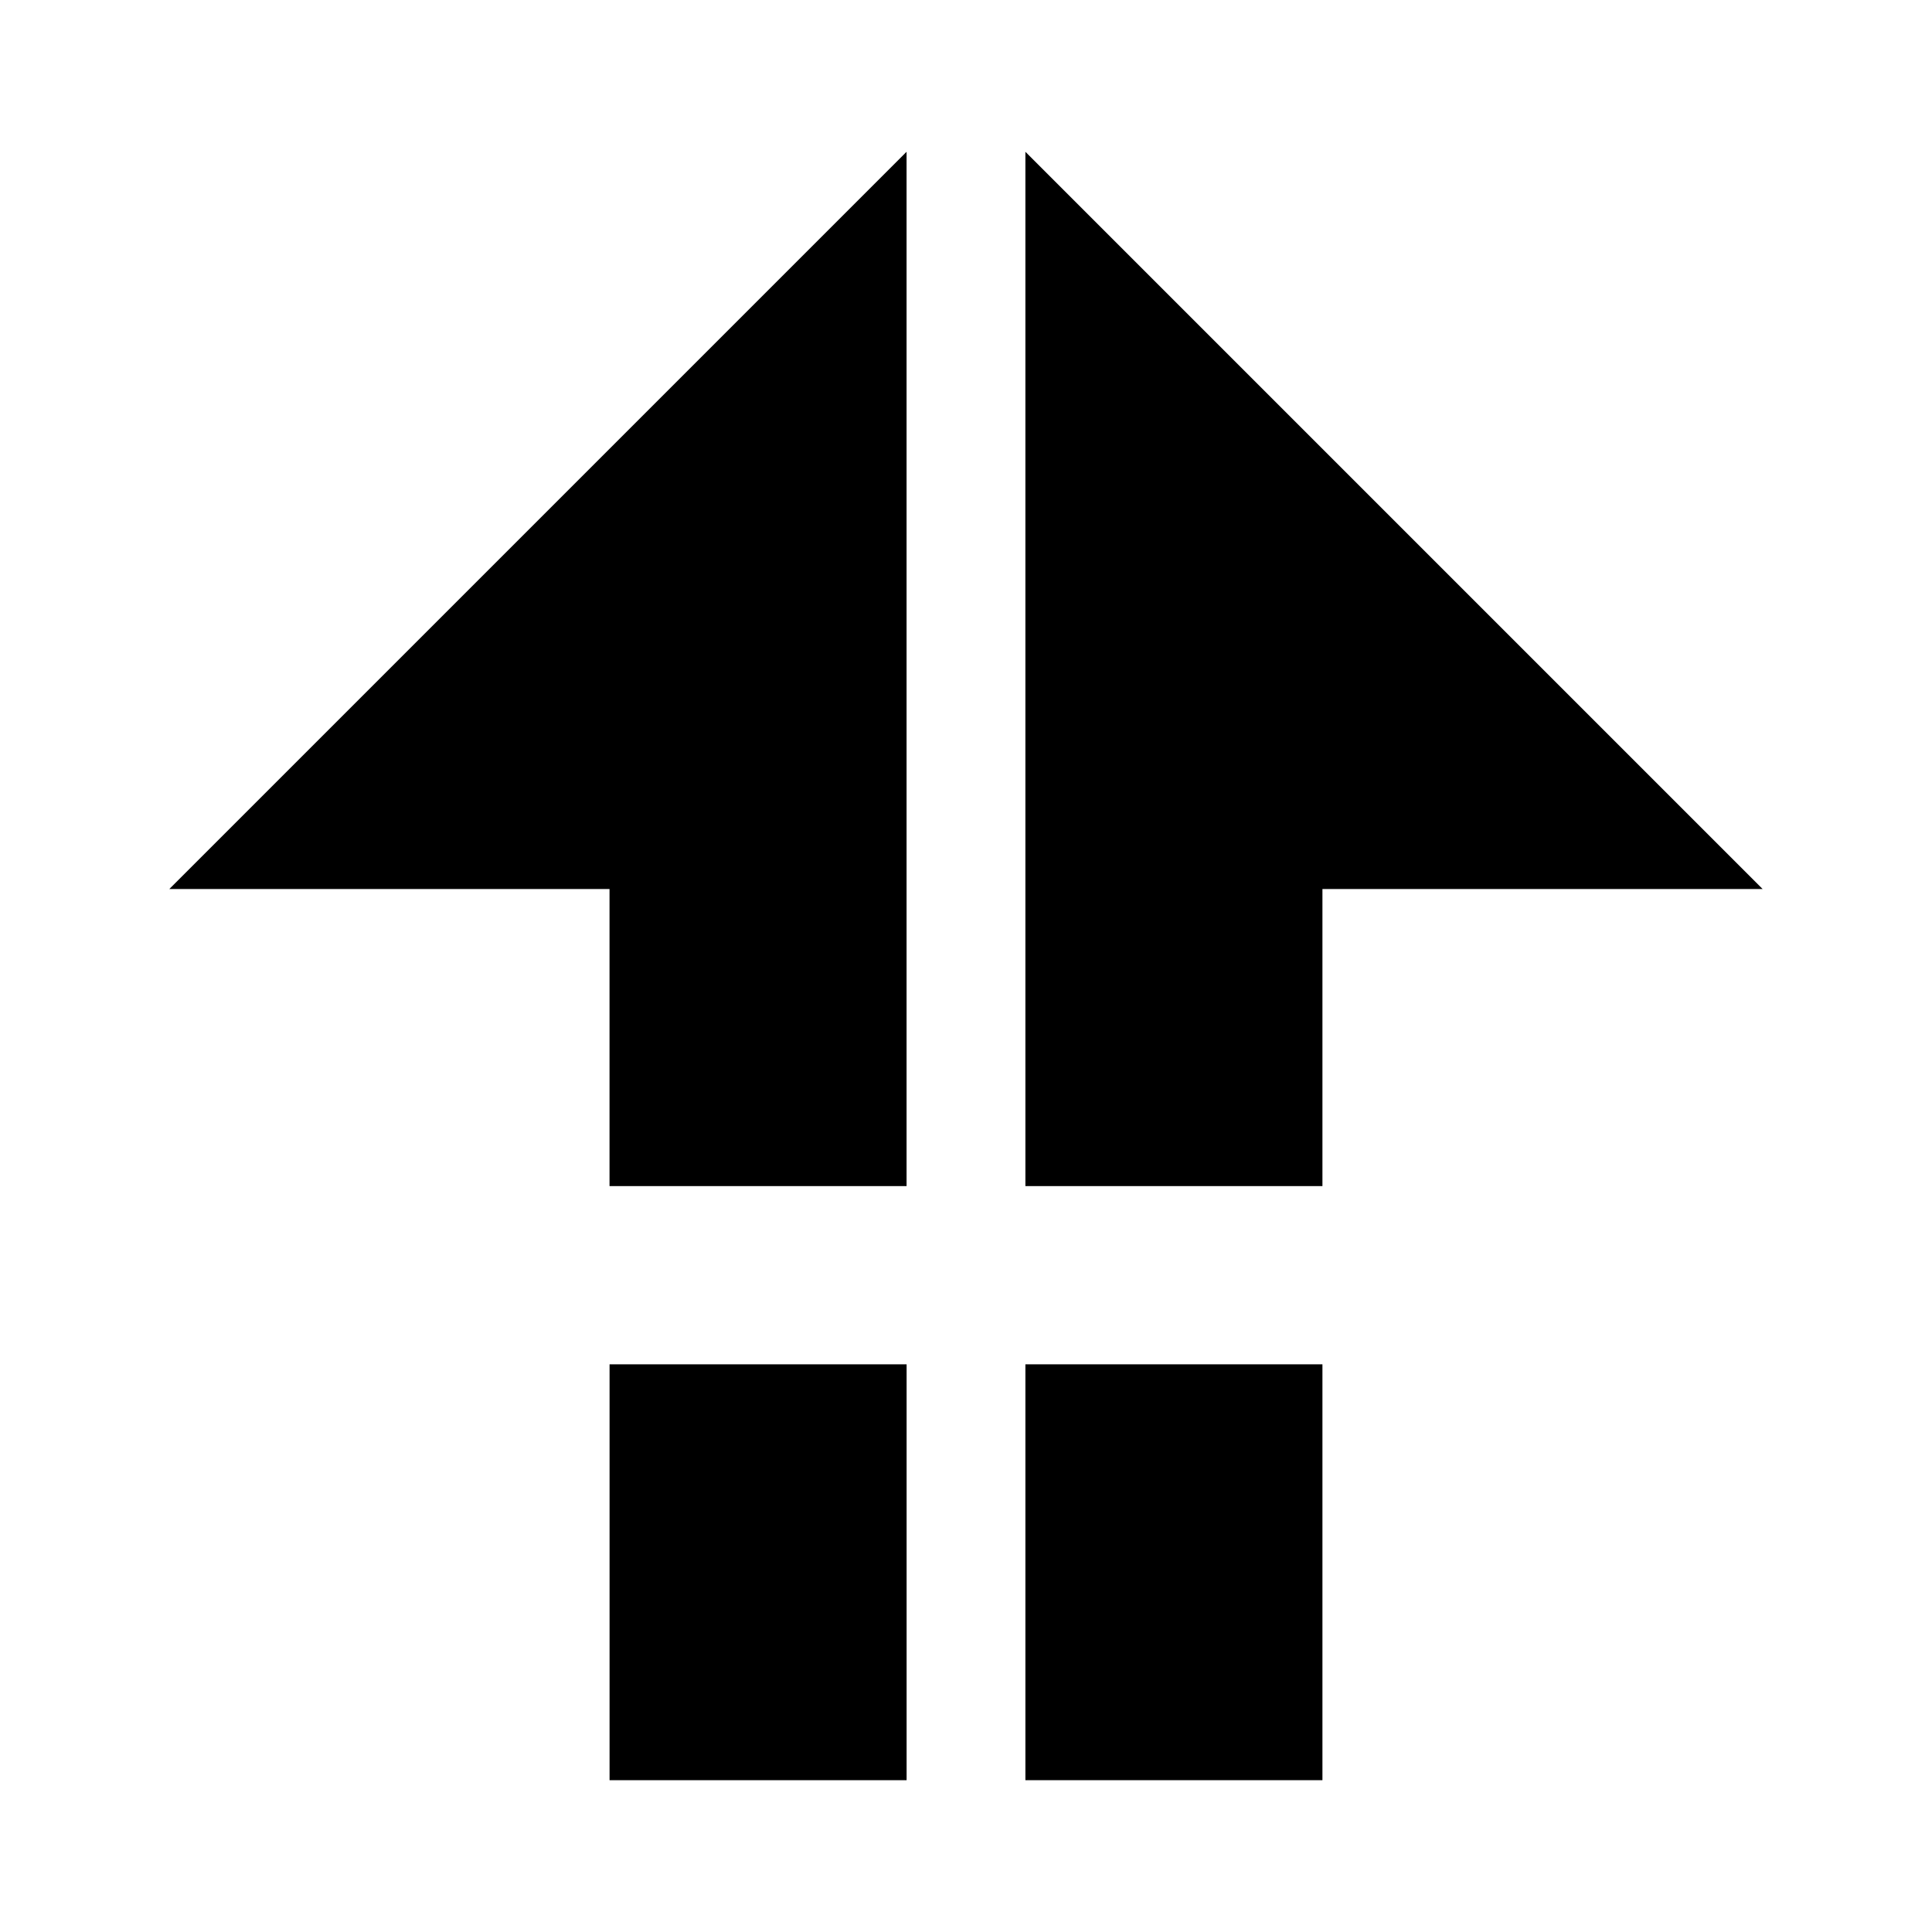
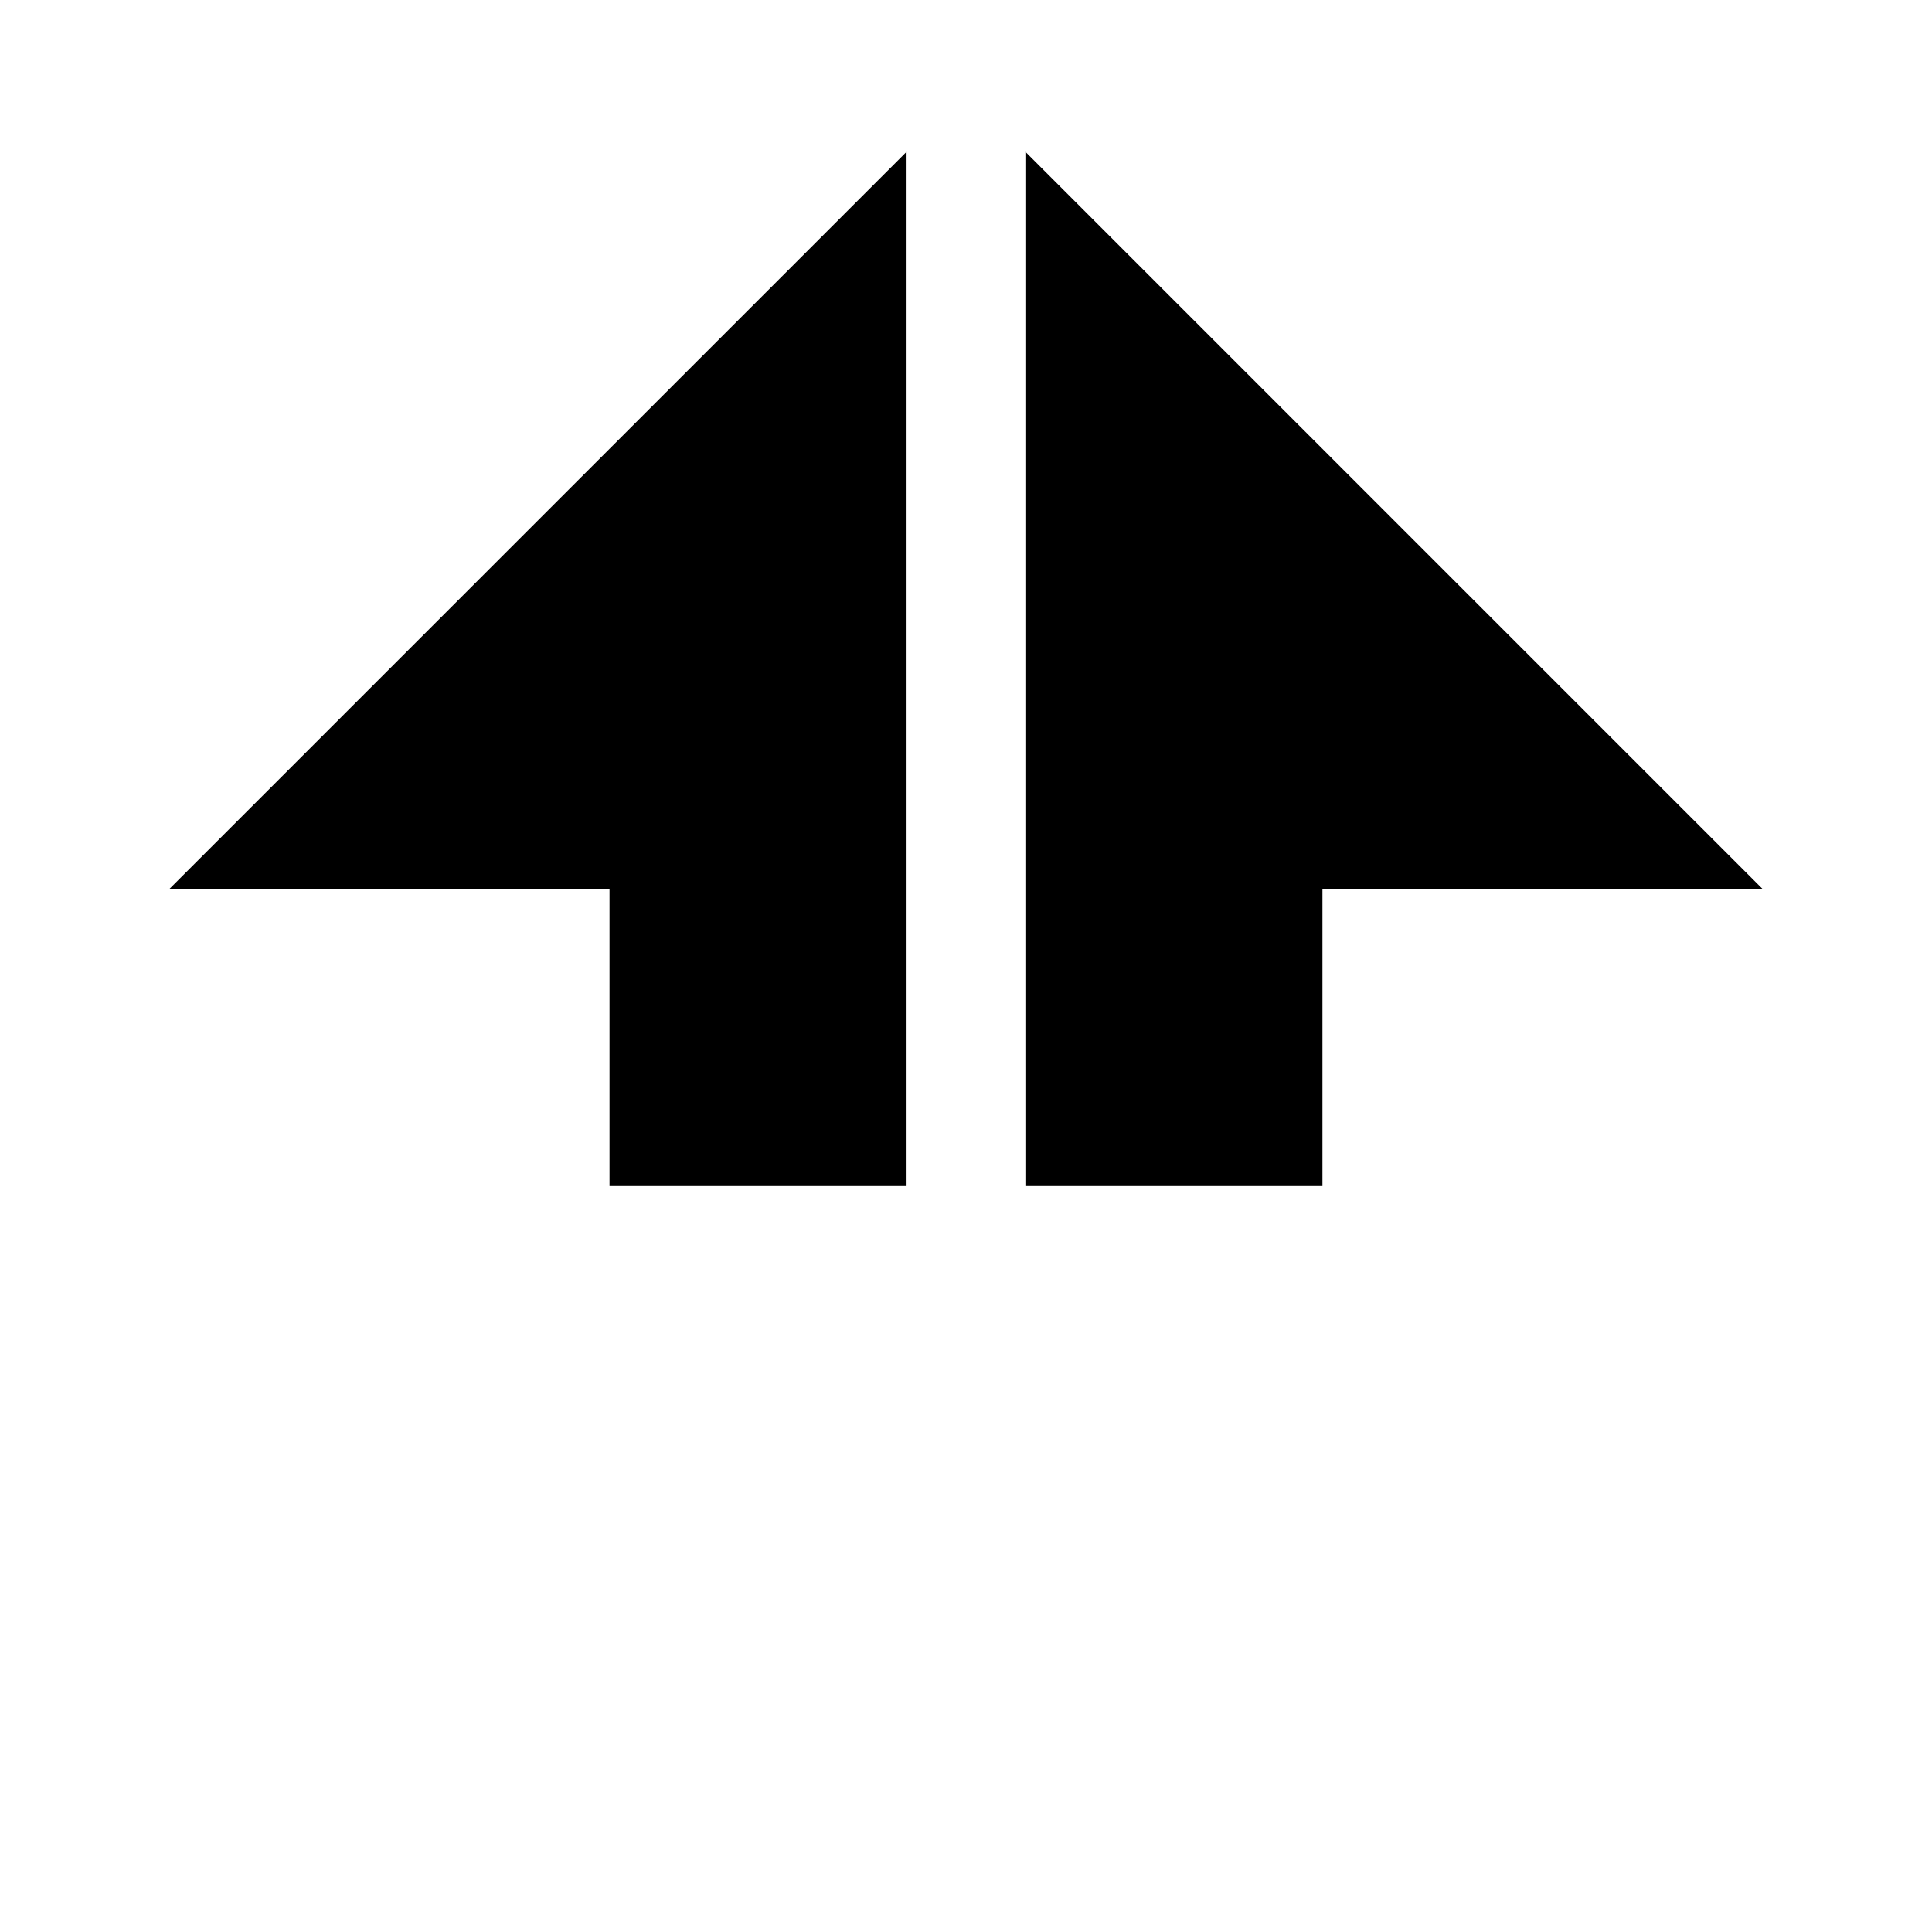
<svg xmlns="http://www.w3.org/2000/svg" fill="#000000" width="800px" height="800px" version="1.1" viewBox="144 144 512 512">
  <g>
-     <path d="m415.74 584.28v31.488h78.719v-110.21h-78.719z" />
    <path d="m415.74 426.84v31.488h78.719v-78.723h116.66l-195.38-195.38z" />
    <path d="m384.25 228.62v-44.398l-195.38 195.38h116.66v78.723h78.719z" />
-     <path d="m305.54 615.77h78.719v-110.21h-78.719z" />
  </g>
</svg>